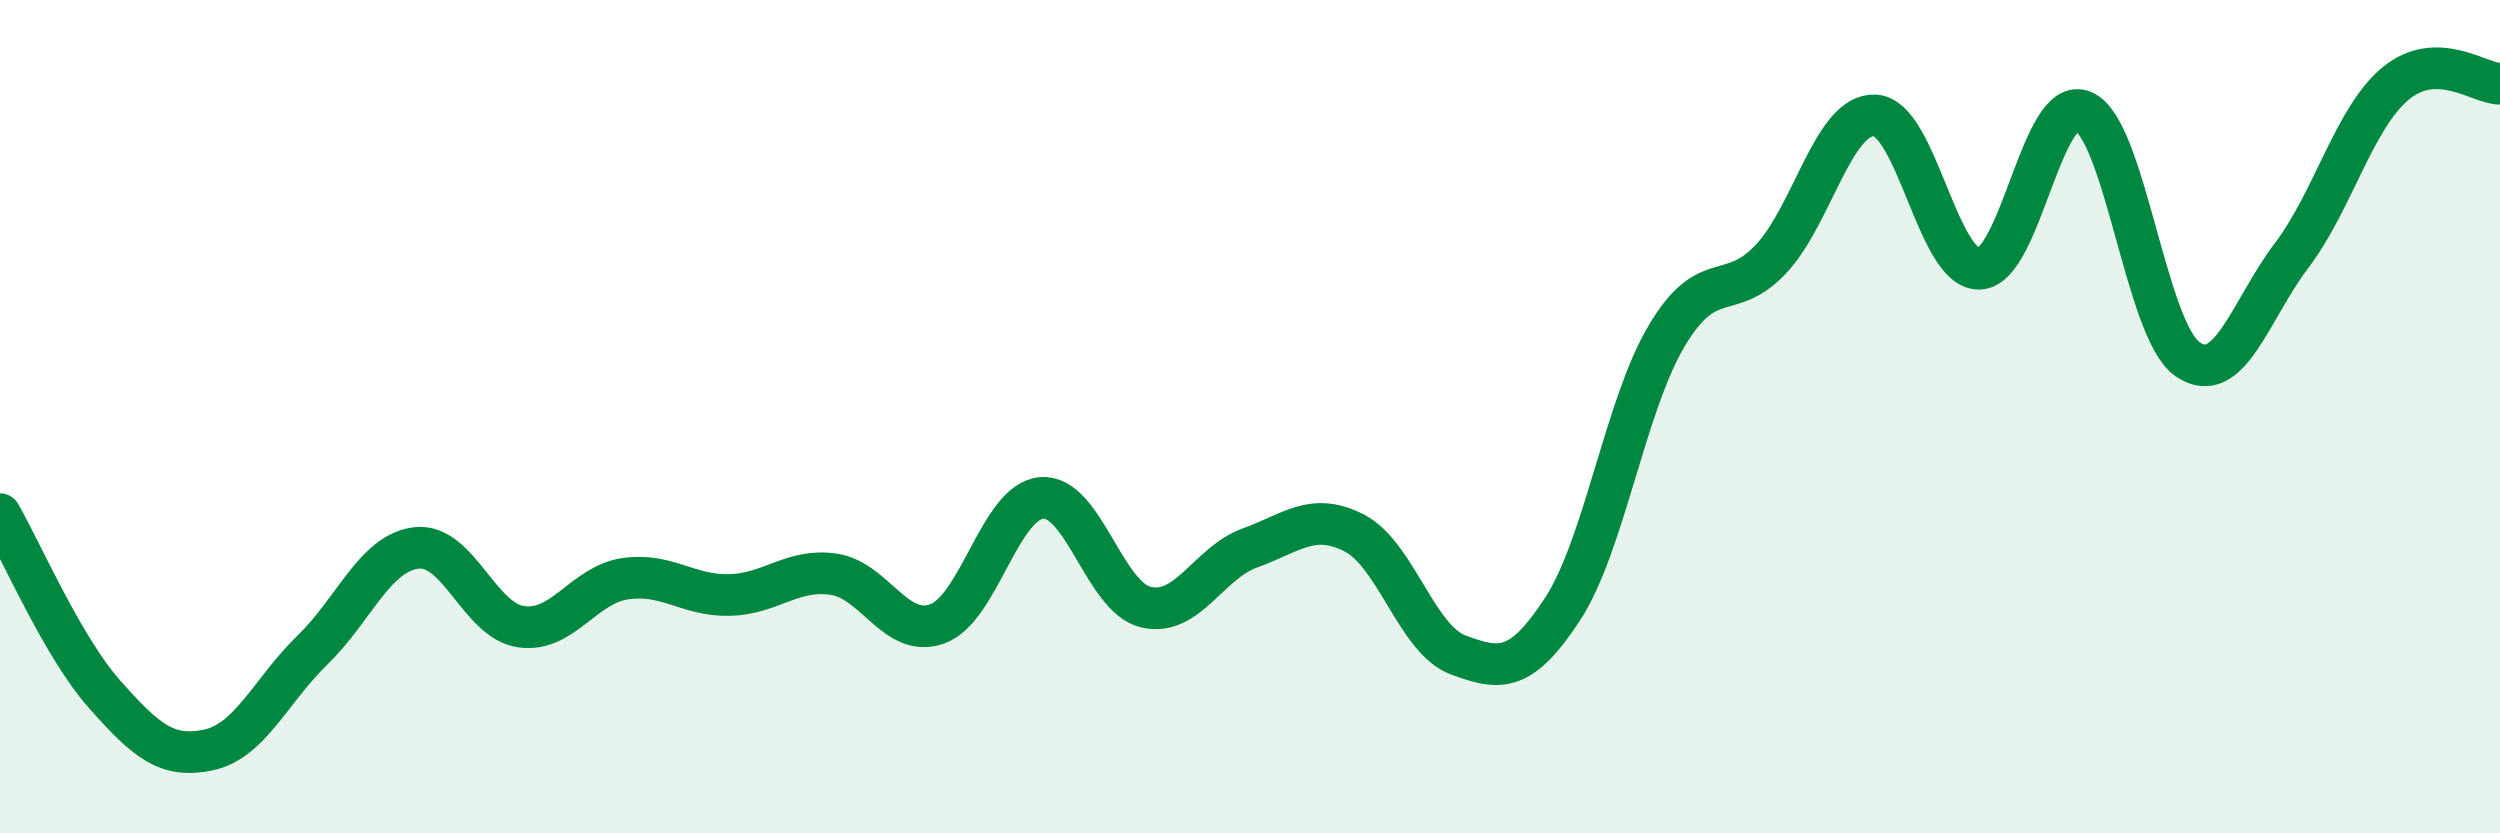
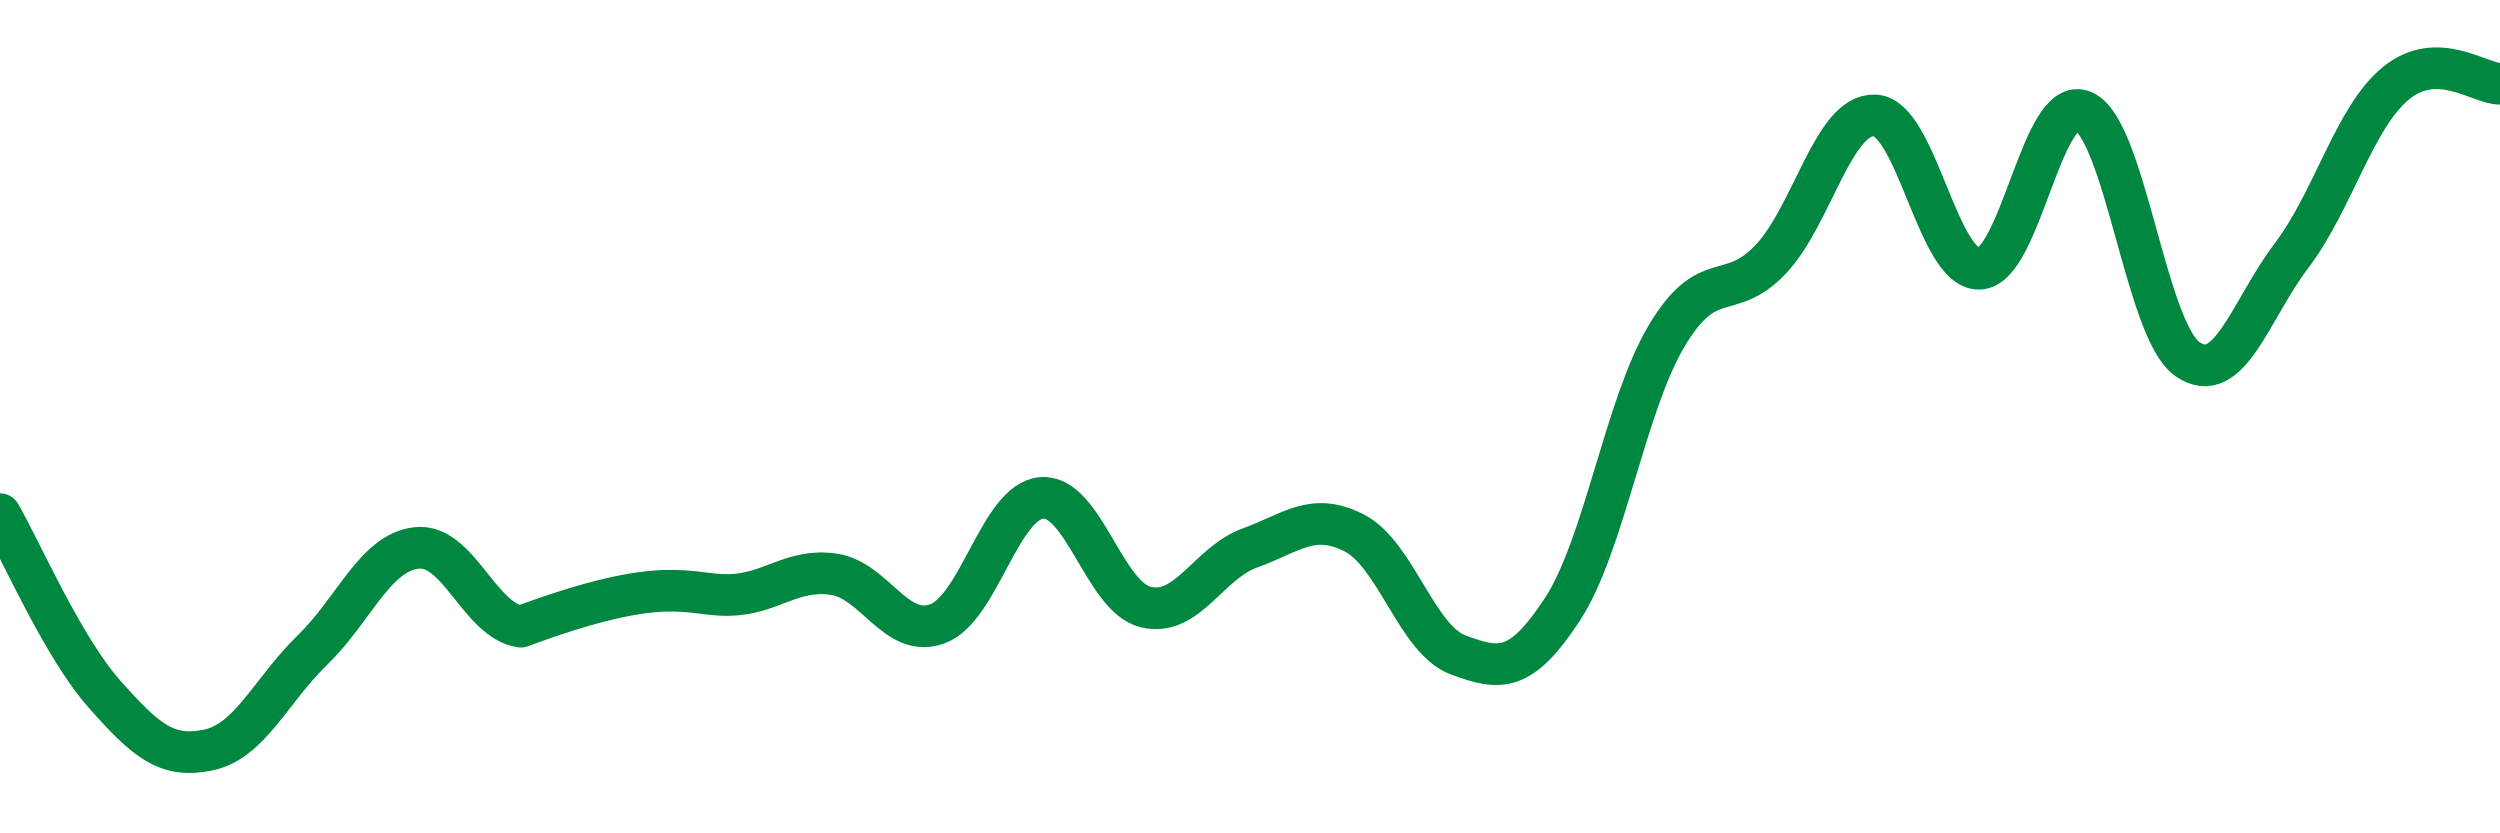
<svg xmlns="http://www.w3.org/2000/svg" width="60" height="20" viewBox="0 0 60 20">
-   <path d="M 0,12.34 C 0.5,13.2 1.5,15.52 2.5,16.65 C 3.5,17.78 4,18.21 5,18 C 6,17.79 6.5,16.57 7.5,15.6 C 8.5,14.63 9,13.26 10,13.15 C 11,13.04 11.5,14.89 12.5,15.04 C 13.5,15.19 14,14.04 15,13.89 C 16,13.74 16.5,14.3 17.5,14.28 C 18.5,14.26 19,13.64 20,13.78 C 21,13.92 21.5,15.34 22.5,14.97 C 23.5,14.6 24,12.03 25,11.95 C 26,11.87 26.5,14.33 27.5,14.57 C 28.5,14.81 29,13.51 30,13.15 C 31,12.79 31.5,12.28 32.5,12.79 C 33.5,13.3 34,15.35 35,15.72 C 36,16.09 36.5,16.15 37.5,14.62 C 38.5,13.09 39,9.74 40,8.06 C 41,6.38 41.5,7.28 42.5,6.22 C 43.5,5.16 44,2.72 45,2.77 C 46,2.82 46.5,6.47 47.5,6.45 C 48.5,6.43 49,2.24 50,2.67 C 51,3.1 51.5,7.93 52.5,8.62 C 53.5,9.31 54,7.45 55,6.13 C 56,4.81 56.5,2.82 57.5,2 C 58.5,1.18 59.5,2.01 60,2.01L60 20L0 20Z" fill="#008740" opacity="0.1" stroke-linecap="round" stroke-linejoin="round" />
-   <path d="M 0,12.34 C 0.5,13.2 1.5,15.52 2.5,16.65 C 3.5,17.78 4,18.21 5,18 C 6,17.79 6.5,16.57 7.5,15.6 C 8.5,14.63 9,13.26 10,13.15 C 11,13.04 11.5,14.89 12.5,15.04 C 13.5,15.19 14,14.04 15,13.89 C 16,13.74 16.5,14.3 17.5,14.28 C 18.5,14.26 19,13.64 20,13.78 C 21,13.92 21.5,15.34 22.5,14.97 C 23.5,14.6 24,12.03 25,11.95 C 26,11.87 26.5,14.33 27.5,14.57 C 28.5,14.81 29,13.51 30,13.15 C 31,12.79 31.5,12.28 32.5,12.79 C 33.5,13.3 34,15.35 35,15.72 C 36,16.09 36.5,16.15 37.5,14.62 C 38.5,13.09 39,9.74 40,8.06 C 41,6.38 41.5,7.28 42.5,6.22 C 43.5,5.16 44,2.72 45,2.77 C 46,2.82 46.5,6.47 47.5,6.45 C 48.5,6.43 49,2.24 50,2.67 C 51,3.1 51.5,7.93 52.5,8.62 C 53.5,9.31 54,7.45 55,6.13 C 56,4.81 56.5,2.82 57.5,2 C 58.5,1.18 59.5,2.01 60,2.01" stroke="#008740" stroke-width="1" fill="none" stroke-linecap="round" stroke-linejoin="round" />
+   <path d="M 0,12.34 C 0.5,13.2 1.5,15.52 2.5,16.65 C 3.5,17.78 4,18.21 5,18 C 6,17.79 6.5,16.57 7.5,15.6 C 8.5,14.63 9,13.26 10,13.15 C 11,13.04 11.5,14.89 12.5,15.04 C 16,13.74 16.5,14.3 17.5,14.28 C 18.5,14.26 19,13.64 20,13.78 C 21,13.92 21.5,15.34 22.5,14.97 C 23.5,14.6 24,12.03 25,11.95 C 26,11.87 26.5,14.33 27.5,14.57 C 28.5,14.81 29,13.51 30,13.15 C 31,12.79 31.5,12.28 32.5,12.79 C 33.5,13.3 34,15.35 35,15.72 C 36,16.09 36.5,16.15 37.5,14.62 C 38.5,13.09 39,9.74 40,8.06 C 41,6.38 41.5,7.28 42.5,6.22 C 43.5,5.16 44,2.72 45,2.77 C 46,2.82 46.5,6.47 47.5,6.45 C 48.5,6.43 49,2.24 50,2.67 C 51,3.1 51.5,7.93 52.5,8.62 C 53.5,9.31 54,7.45 55,6.13 C 56,4.81 56.5,2.82 57.5,2 C 58.5,1.18 59.5,2.01 60,2.01" stroke="#008740" stroke-width="1" fill="none" stroke-linecap="round" stroke-linejoin="round" />
</svg>